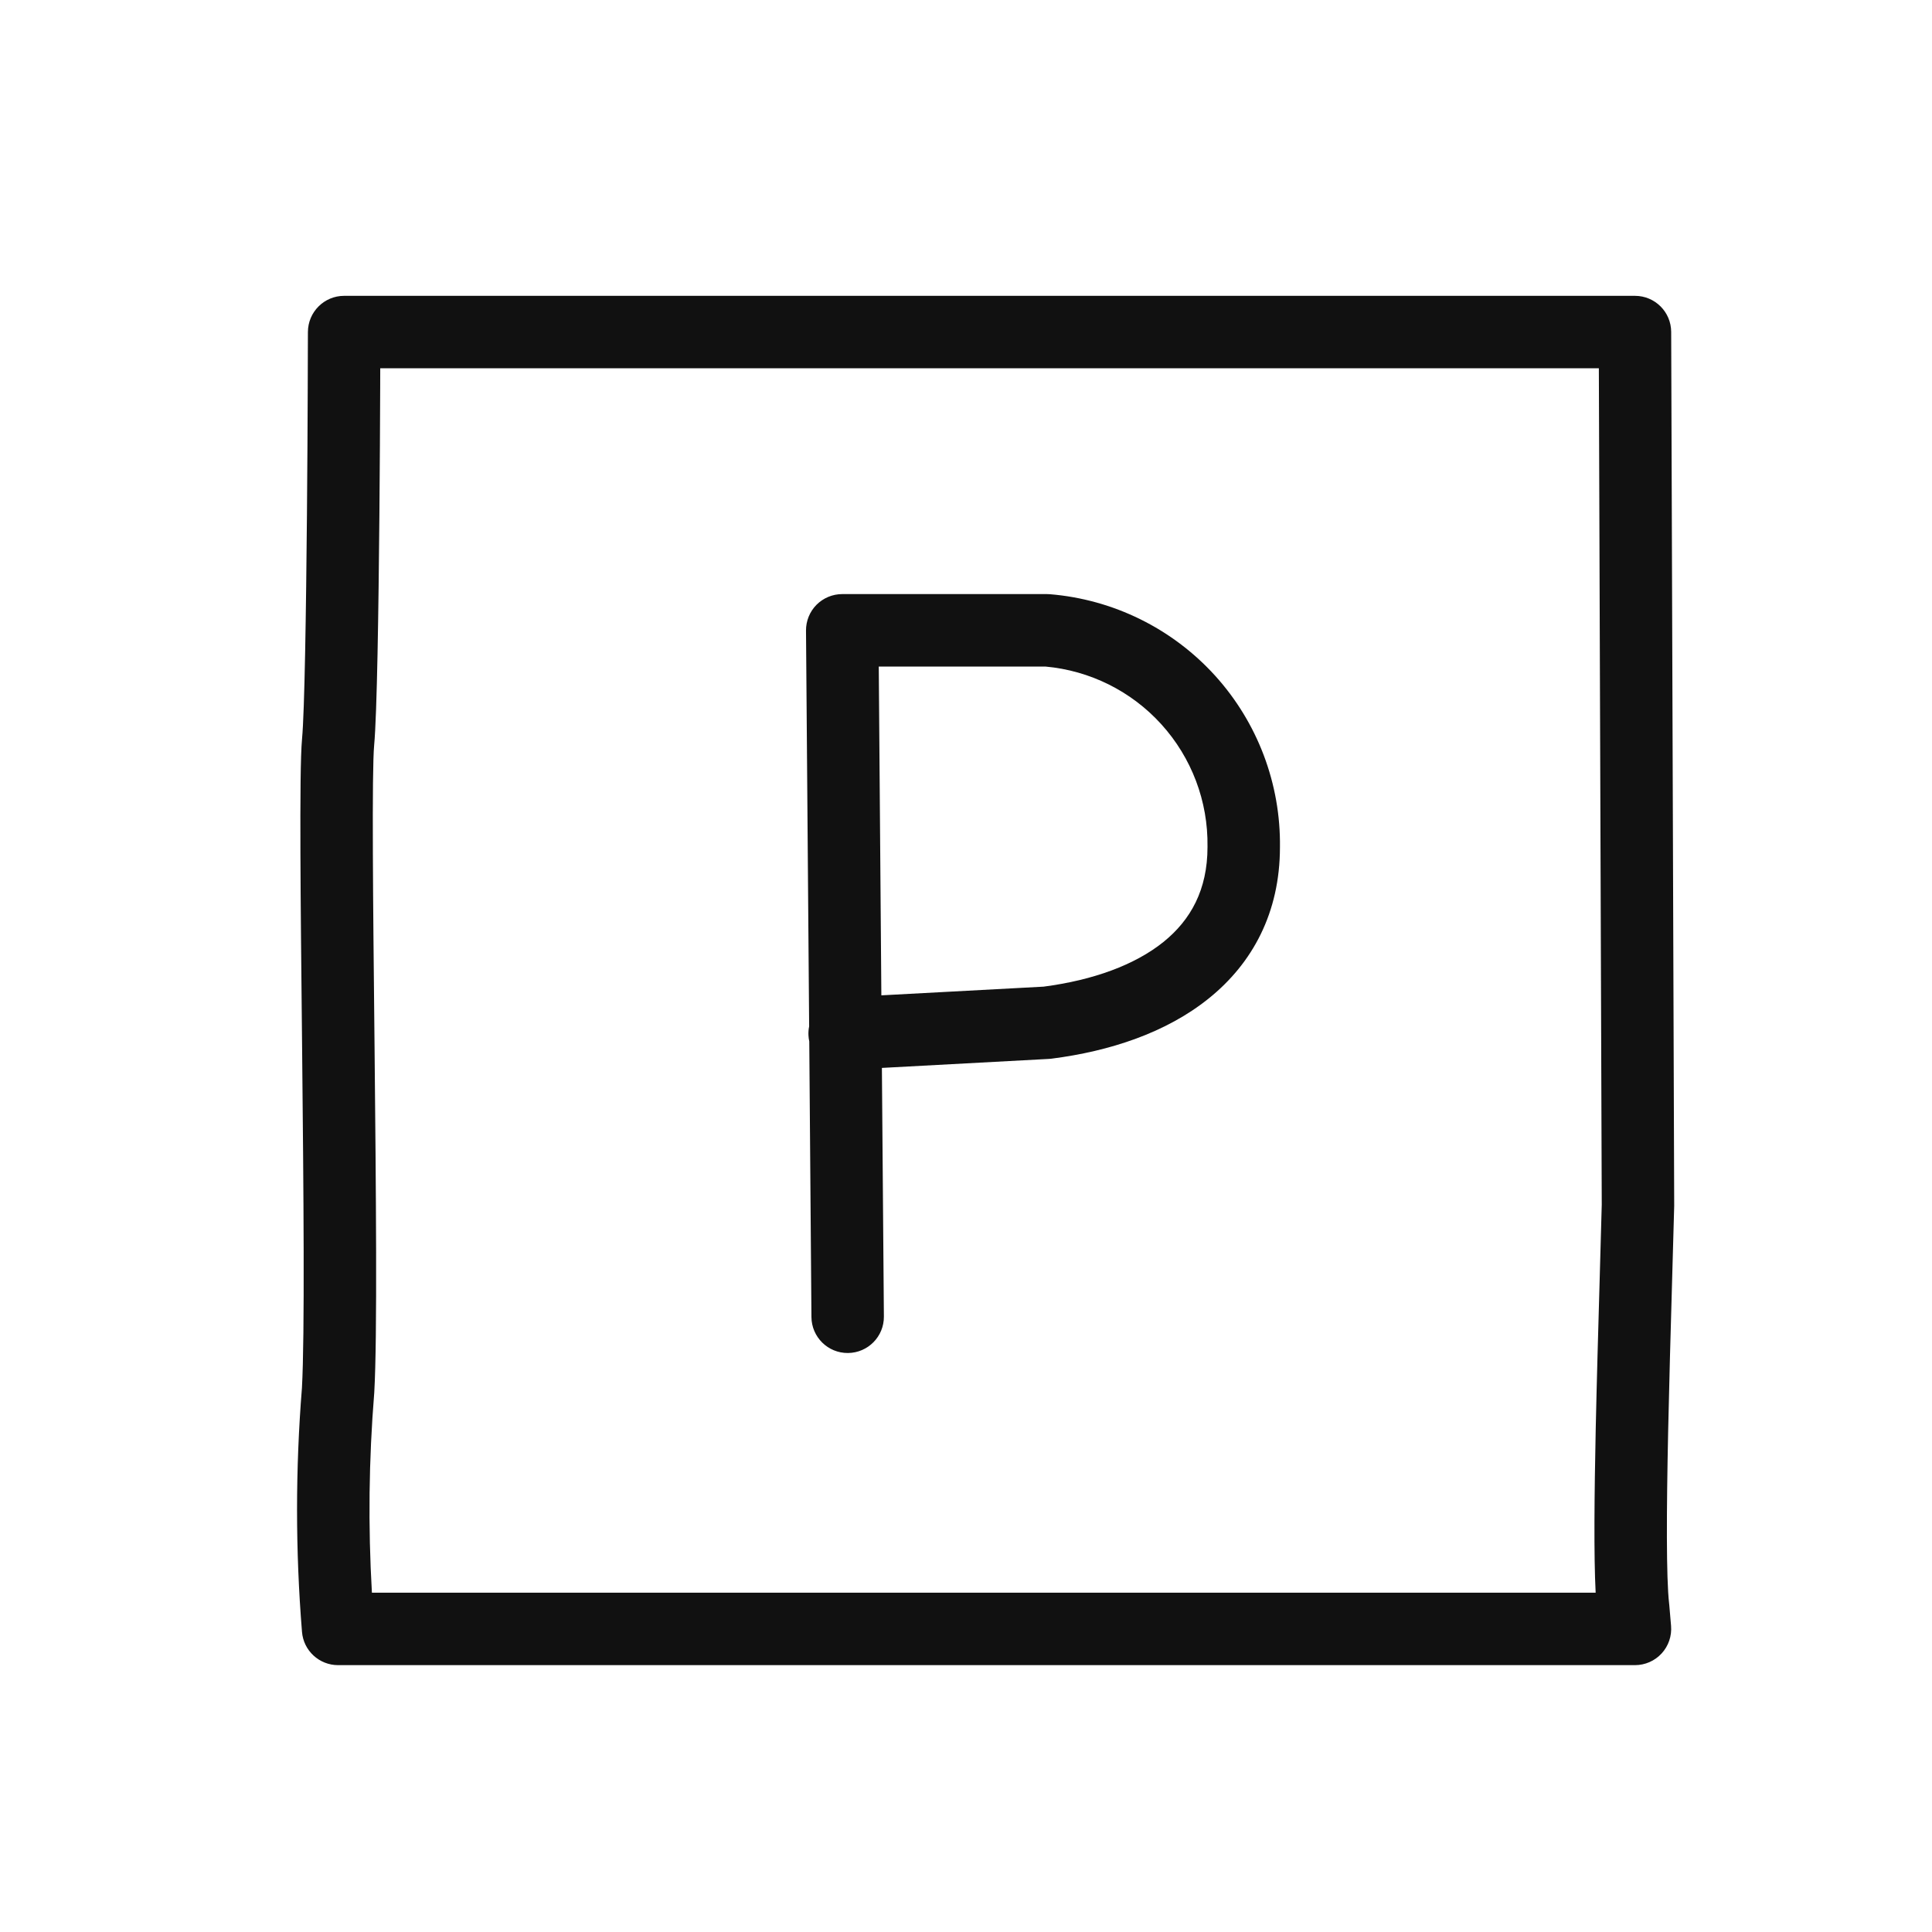
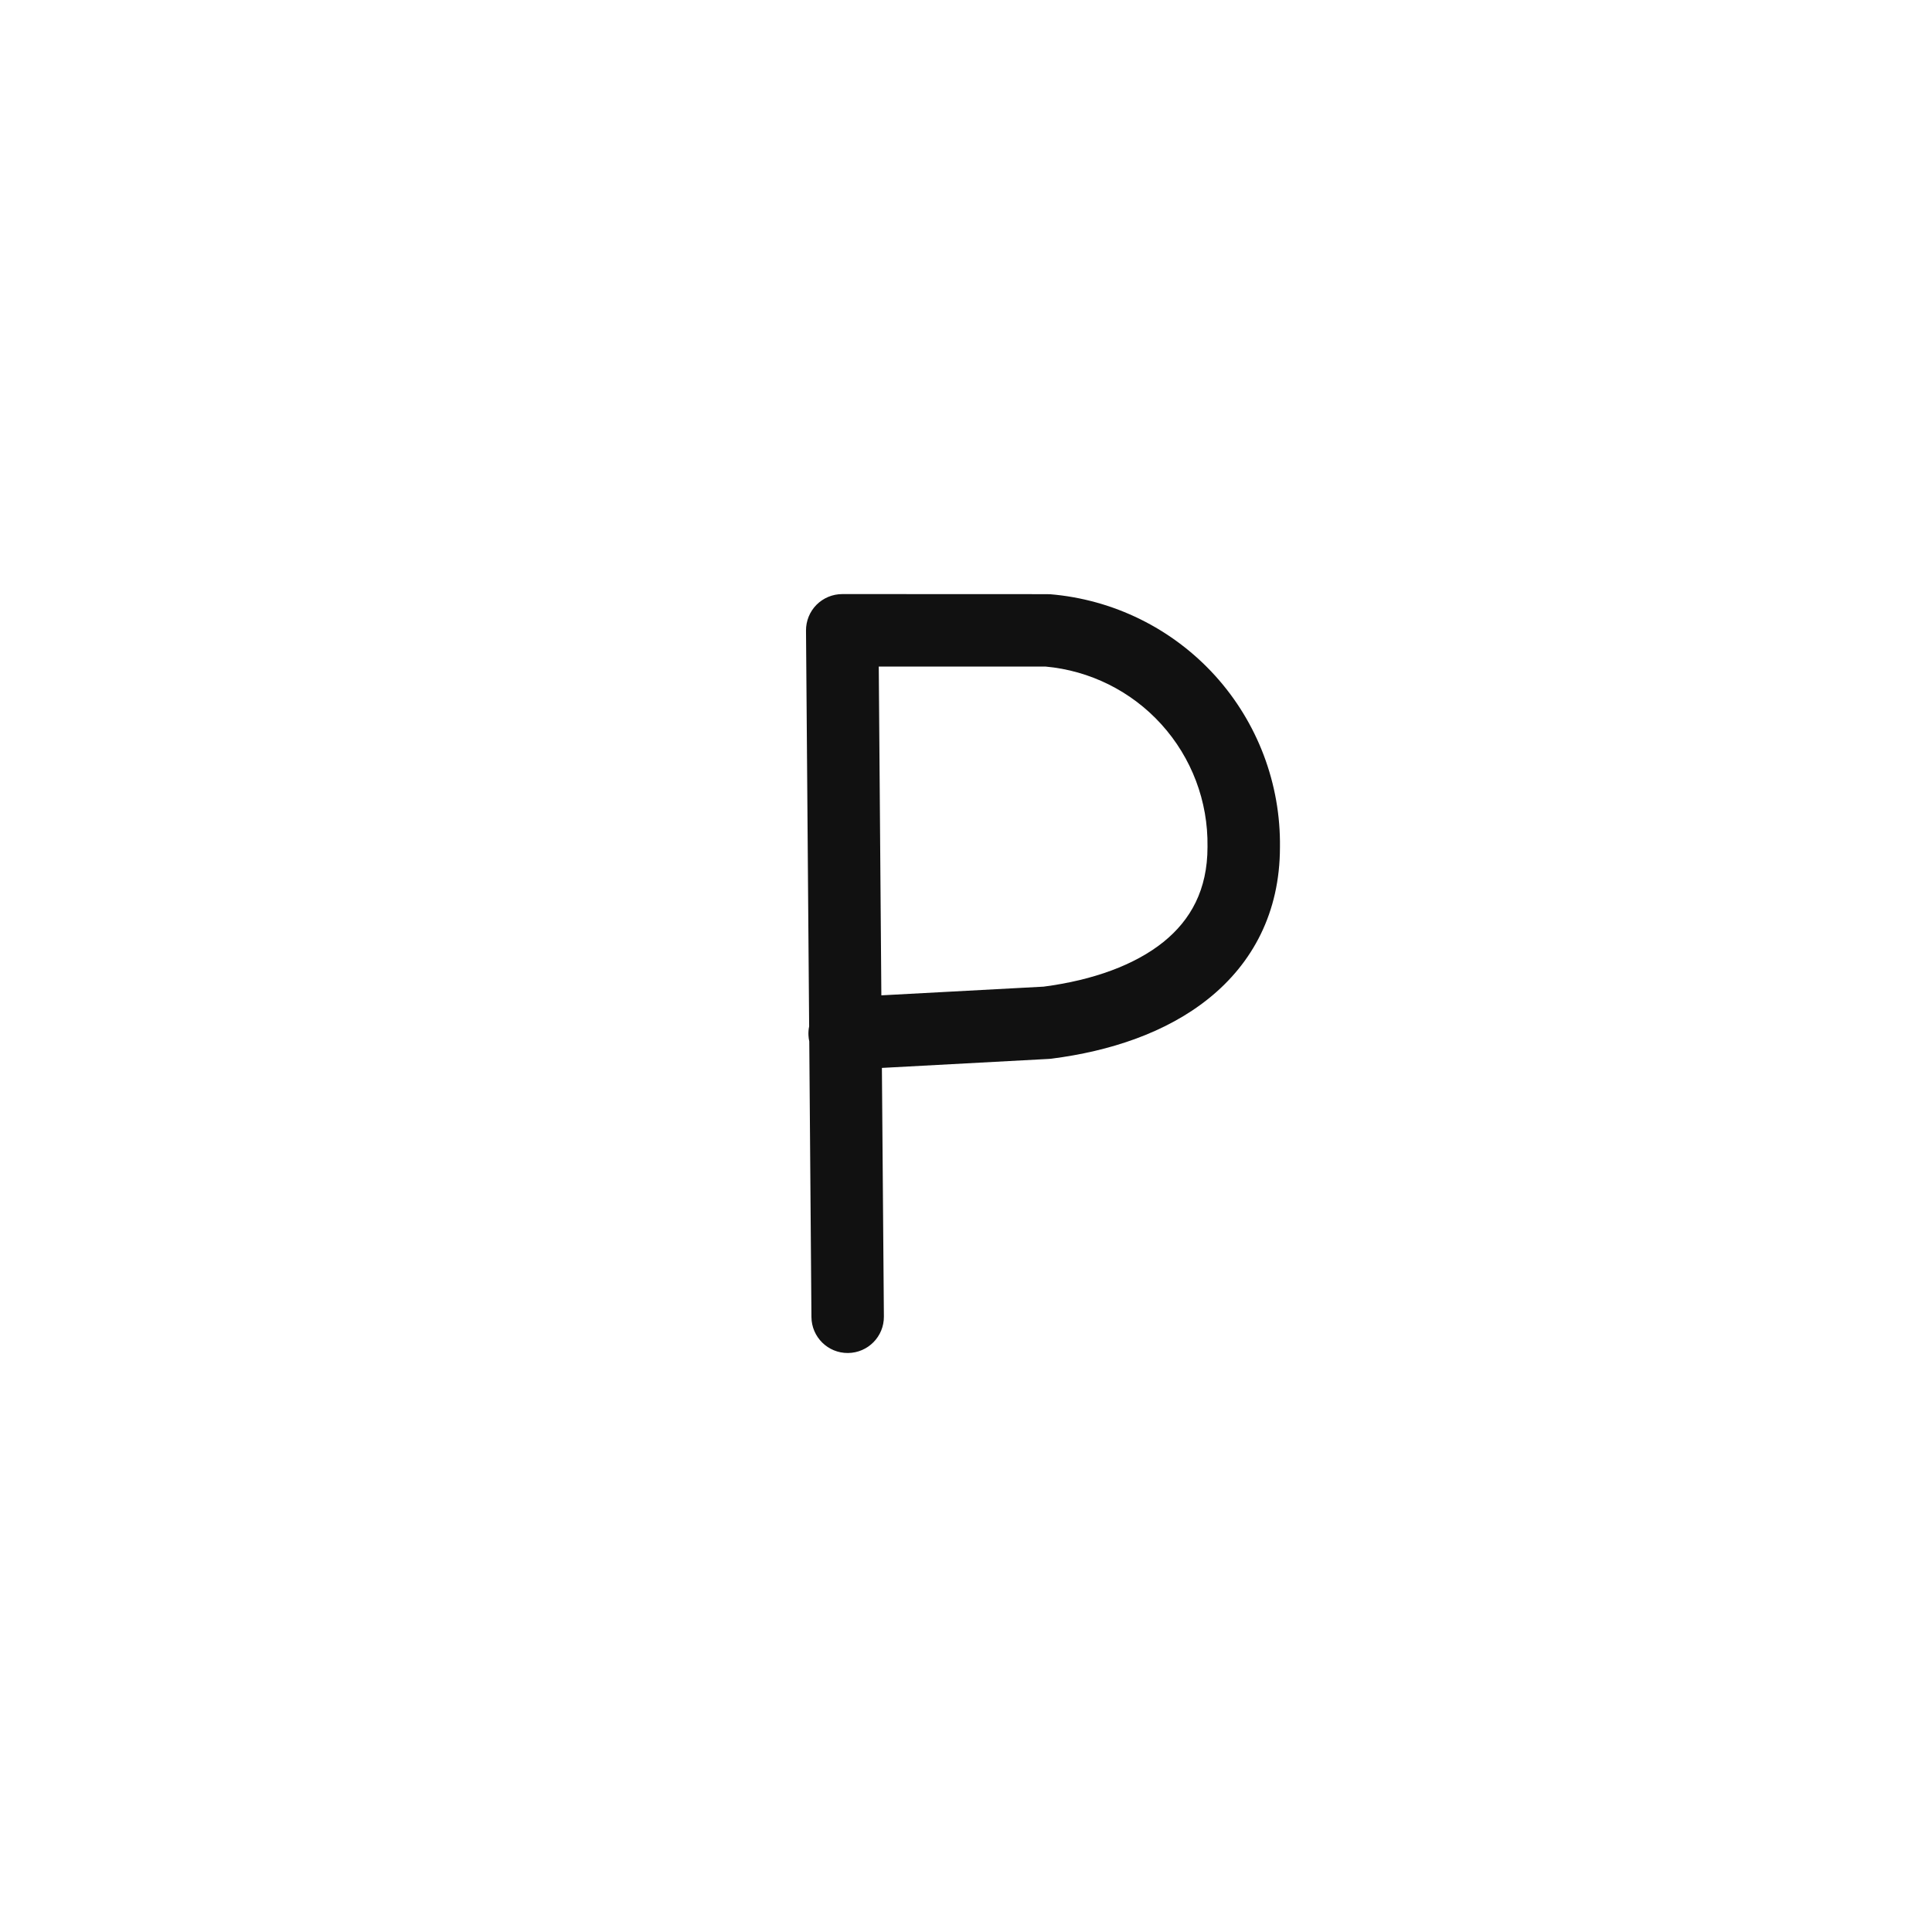
<svg xmlns="http://www.w3.org/2000/svg" width="32" height="32" viewBox="0 0 32 32" fill="none">
-   <path fill-rule="evenodd" clip-rule="evenodd" d="M13.524 10.017C13.637 9.904 13.79 9.84 13.95 9.84H17.34C17.356 9.84 17.373 9.841 17.389 9.842C18.438 9.928 19.415 10.409 20.123 11.188C20.829 11.966 21.214 12.983 21.2 14.034C21.199 15.115 20.747 15.953 20.021 16.537C19.316 17.105 18.382 17.412 17.416 17.535C17.401 17.537 17.387 17.538 17.372 17.539L14.607 17.688L14.64 21.805C14.643 22.137 14.376 22.407 14.045 22.41C13.713 22.413 13.443 22.146 13.44 21.815L13.404 17.249C13.397 17.217 13.393 17.185 13.391 17.152C13.388 17.1 13.392 17.049 13.402 17L13.35 10.445C13.349 10.285 13.411 10.131 13.524 10.017ZM14.598 16.486L17.285 16.342C18.11 16.234 18.798 15.981 19.269 15.603C19.722 15.238 20 14.737 20 14.03V14.021L20 14.021C20.011 13.273 19.737 12.549 19.234 11.995C18.737 11.447 18.051 11.106 17.314 11.04H14.555L14.598 16.486Z" fill="#111111" />
-   <path fill-rule="evenodd" clip-rule="evenodd" d="M5.1 5.499C5.101 5.168 5.369 4.9 5.7 4.9H27.08C27.411 4.9 27.679 5.167 27.68 5.498L27.73 19.958L27.73 19.975C27.72 20.364 27.707 20.812 27.693 21.292C27.671 22.058 27.647 22.902 27.63 23.701C27.602 25.02 27.597 26.137 27.646 26.561L27.648 26.579L27.678 26.929C27.692 27.096 27.636 27.262 27.522 27.386C27.408 27.51 27.248 27.58 27.08 27.58H5.6C5.287 27.58 5.027 27.34 5.002 27.029C4.893 25.684 4.893 24.333 5.001 22.989C5.049 22.124 5.028 19.717 5.004 17.366C5.003 17.268 5.002 17.171 5.001 17.073C4.99 16.005 4.979 14.971 4.976 14.131C4.973 13.233 4.977 12.514 5.003 12.235C5.045 11.782 5.07 10.119 5.084 8.526C5.091 7.739 5.095 6.982 5.097 6.422C5.098 6.142 5.099 5.911 5.099 5.75L5.1 5.499ZM6.298 6.1C6.298 6.199 6.298 6.309 6.297 6.427C6.295 6.988 6.291 7.747 6.284 8.537C6.27 10.096 6.245 11.828 6.197 12.345C6.178 12.552 6.172 13.196 6.176 14.126C6.179 14.962 6.19 15.993 6.201 17.062C6.202 17.159 6.203 17.256 6.204 17.354C6.227 19.682 6.251 22.153 6.199 23.064L6.198 23.078C6.109 24.177 6.096 25.28 6.16 26.38H26.429C26.397 25.764 26.408 24.741 26.43 23.676C26.447 22.875 26.472 22.018 26.494 21.246C26.508 20.772 26.52 20.33 26.53 19.953L26.482 6.1H6.298Z" fill="#111111" />
+   <path fill-rule="evenodd" clip-rule="evenodd" d="M13.524 10.017C13.637 9.904 13.79 9.84 13.95 9.84C17.356 9.84 17.373 9.841 17.389 9.842C18.438 9.928 19.415 10.409 20.123 11.188C20.829 11.966 21.214 12.983 21.2 14.034C21.199 15.115 20.747 15.953 20.021 16.537C19.316 17.105 18.382 17.412 17.416 17.535C17.401 17.537 17.387 17.538 17.372 17.539L14.607 17.688L14.64 21.805C14.643 22.137 14.376 22.407 14.045 22.41C13.713 22.413 13.443 22.146 13.44 21.815L13.404 17.249C13.397 17.217 13.393 17.185 13.391 17.152C13.388 17.1 13.392 17.049 13.402 17L13.35 10.445C13.349 10.285 13.411 10.131 13.524 10.017ZM14.598 16.486L17.285 16.342C18.11 16.234 18.798 15.981 19.269 15.603C19.722 15.238 20 14.737 20 14.03V14.021L20 14.021C20.011 13.273 19.737 12.549 19.234 11.995C18.737 11.447 18.051 11.106 17.314 11.04H14.555L14.598 16.486Z" fill="#111111" />
</svg>